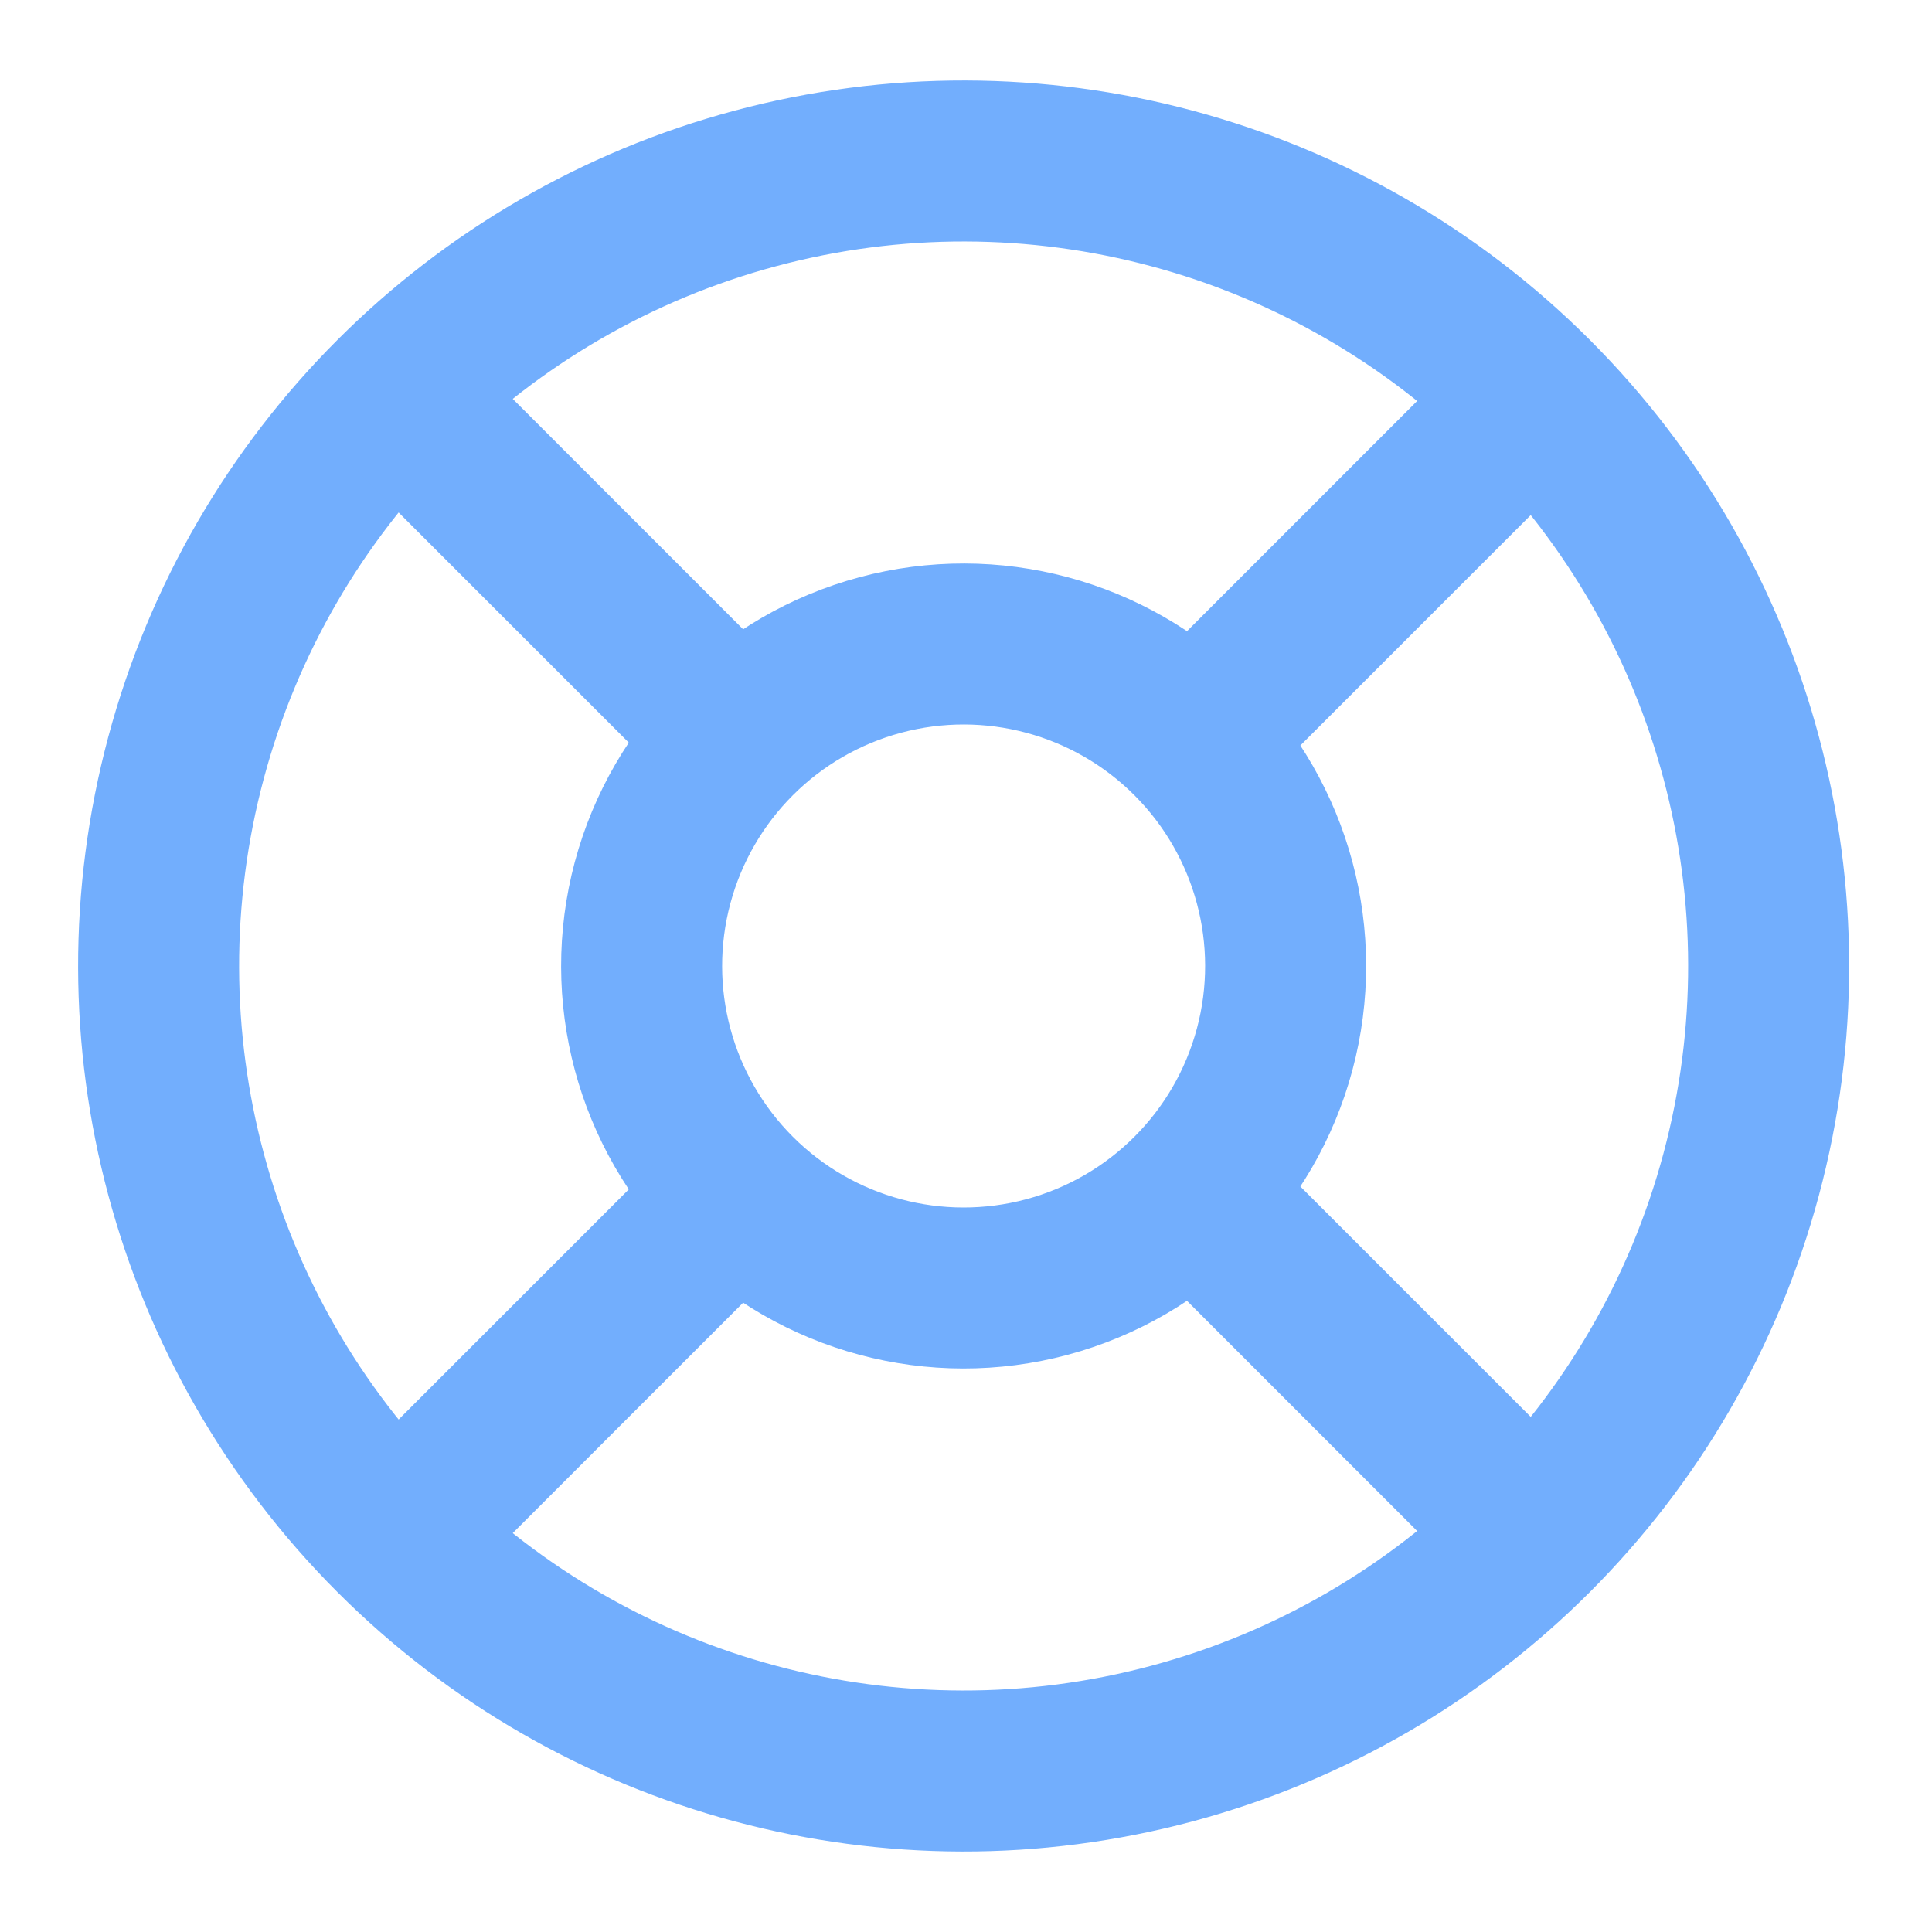
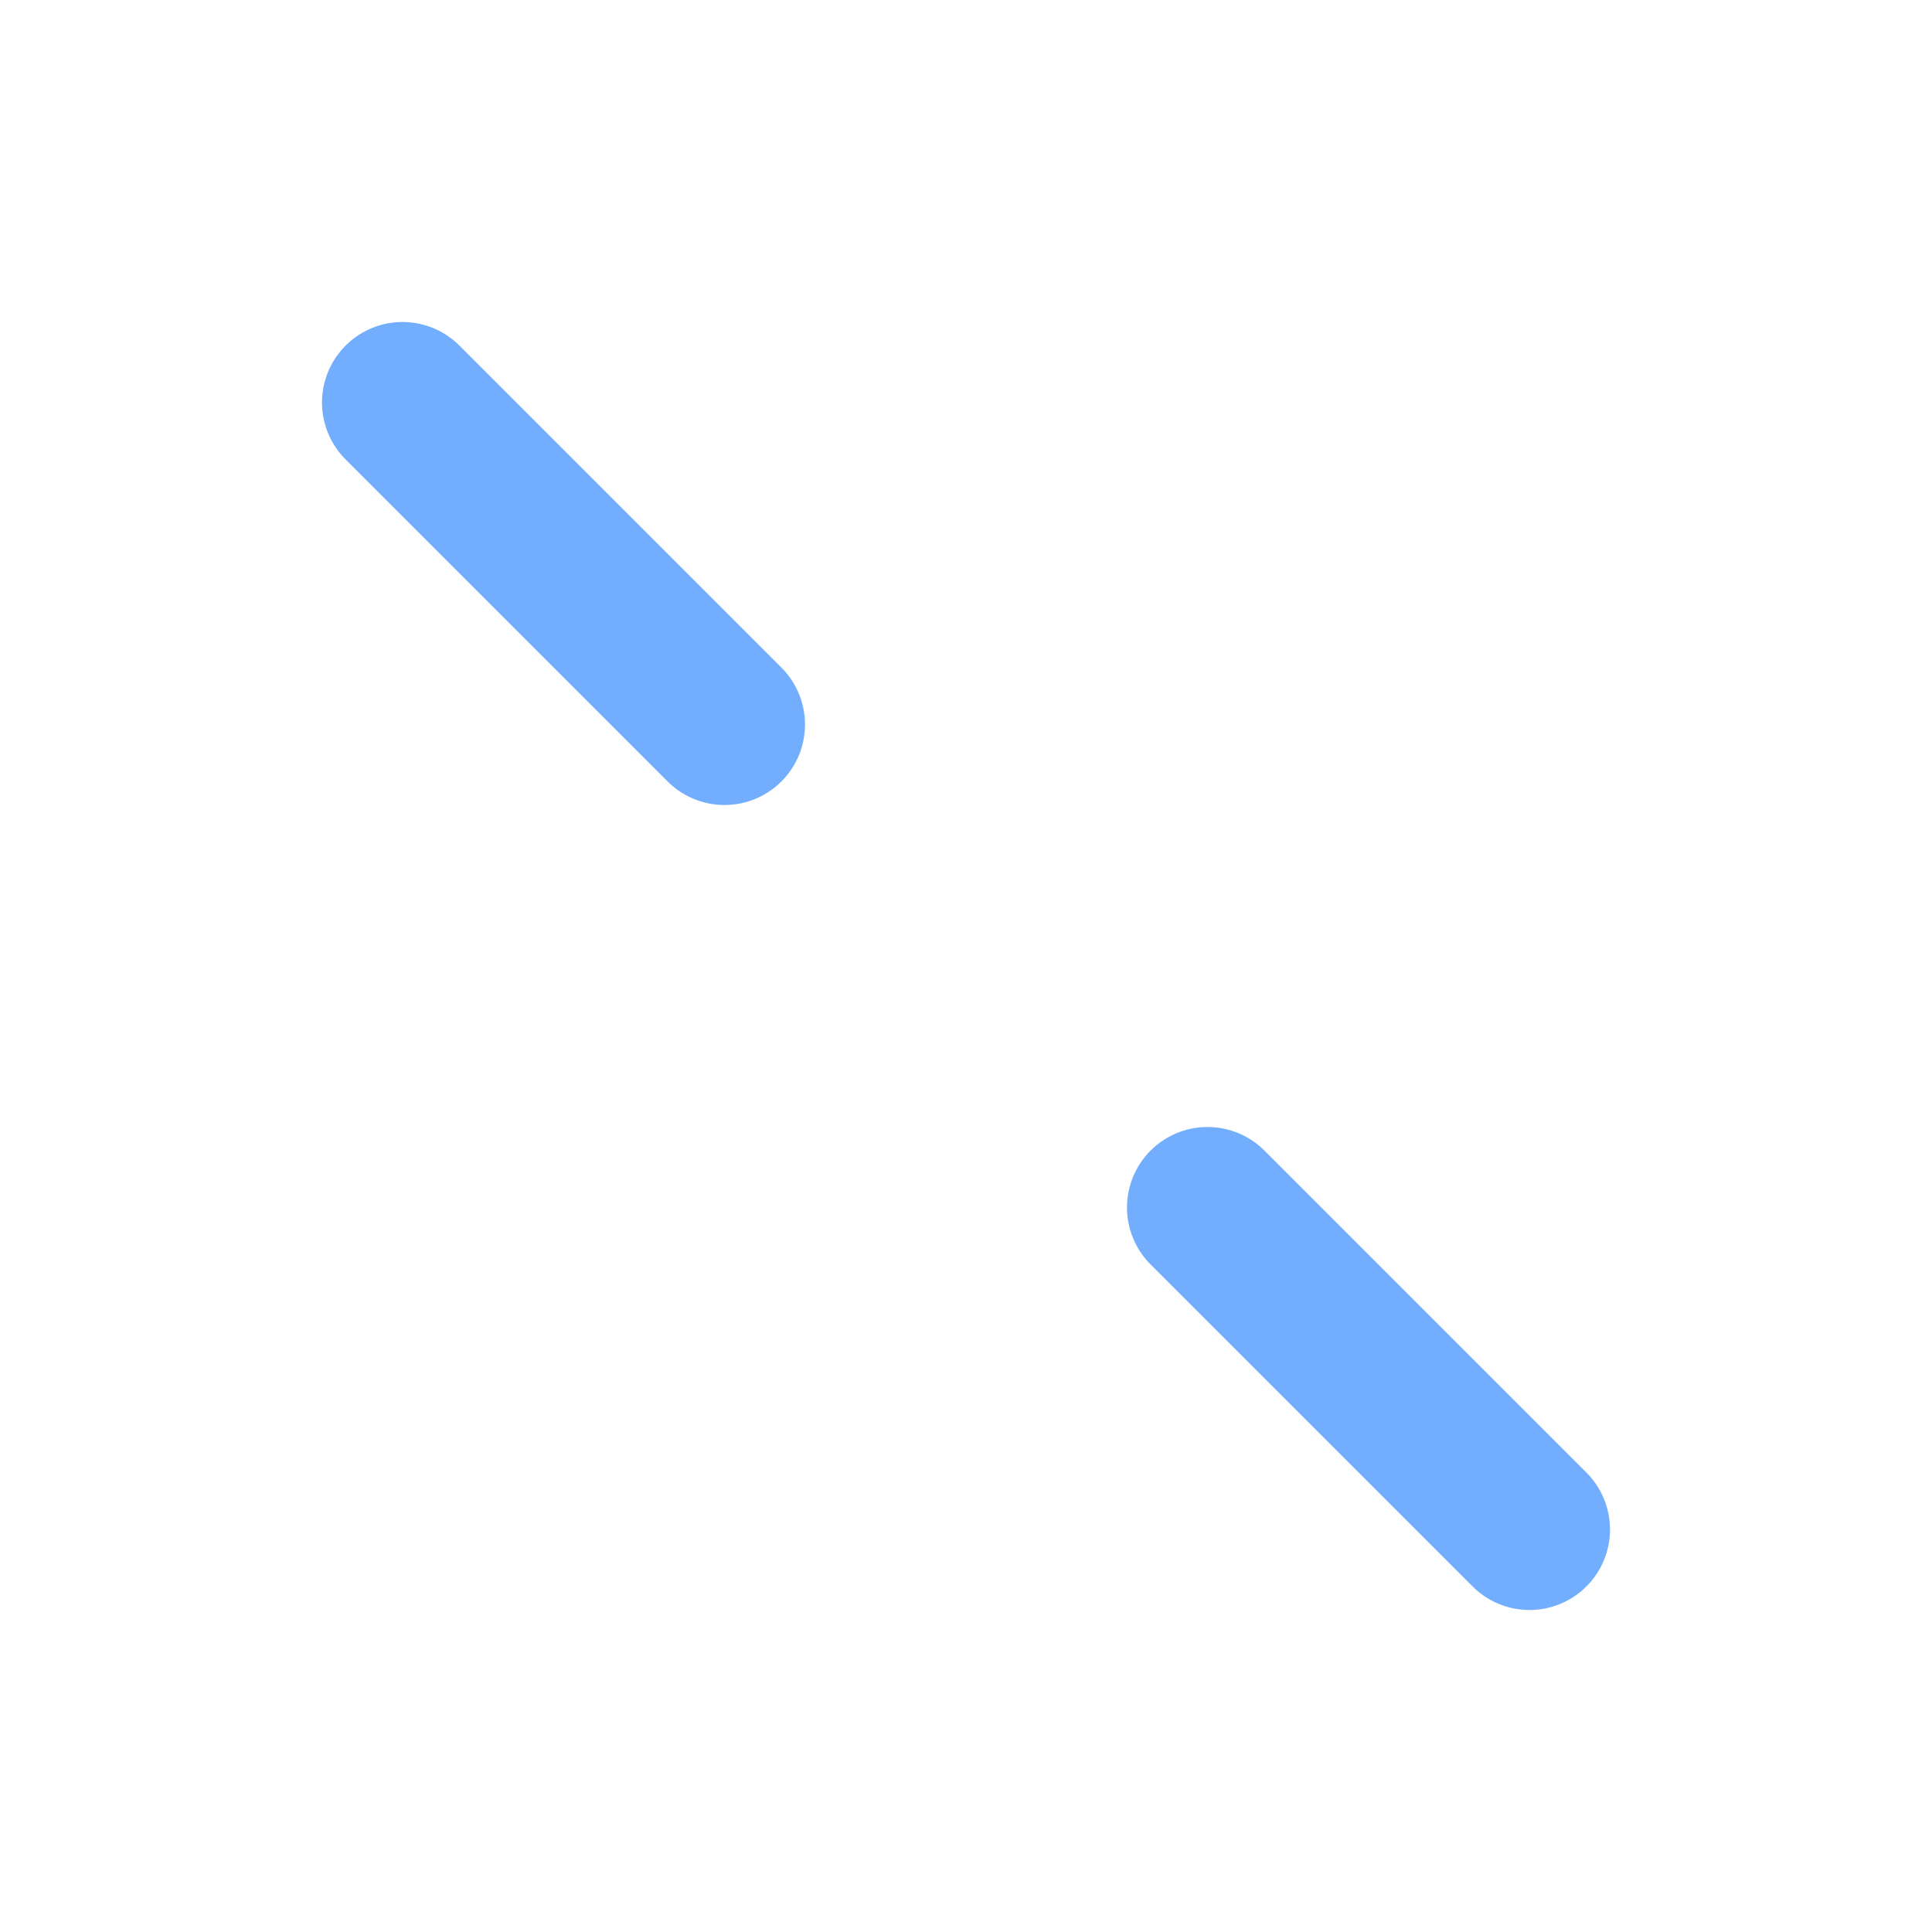
<svg xmlns="http://www.w3.org/2000/svg" width="800px" height="800px" viewBox="0 0 24 24" fill="#72AEFD">
  <g id="SVGRepo_bgCarrier" stroke-width="0" />
  <g id="SVGRepo_tracerCarrier" stroke-linecap="round" stroke-linejoin="round" />
  <g id="SVGRepo_iconCarrier">
    <title />
    <g id="Complete">
      <g id="support">
        <g>
-           <circle cx="12" cy="12" fill="none" r="4" stroke="#72AEFD" stroke-linecap="round" stroke-linejoin="round" stroke-width="2" transform="translate(-5 12) rotate(-45)" />
-           <circle cx="12" cy="12" fill="none" r="10" stroke="#72AEFD" stroke-linecap="round" stroke-linejoin="round" stroke-width="2" transform="translate(-5 12) rotate(-45)" />
          <line fill="none" stroke="#72AEFD" stroke-linecap="round" stroke-linejoin="round" stroke-width="2" x1="5" x2="9" y1="5" y2="9" />
-           <line fill="none" stroke="#72AEFD" stroke-linecap="round" stroke-linejoin="round" stroke-width="2" x1="15" x2="19" y1="9" y2="5" />
          <line fill="none" stroke="#72AEFD" stroke-linecap="round" stroke-linejoin="round" stroke-width="2" x1="15" x2="19" y1="15" y2="19" />
-           <line fill="none" stroke="#72AEFD" stroke-linecap="round" stroke-linejoin="round" stroke-width="2" x1="9" x2="5" y1="15" y2="19" />
        </g>
      </g>
    </g>
  </g>
</svg>